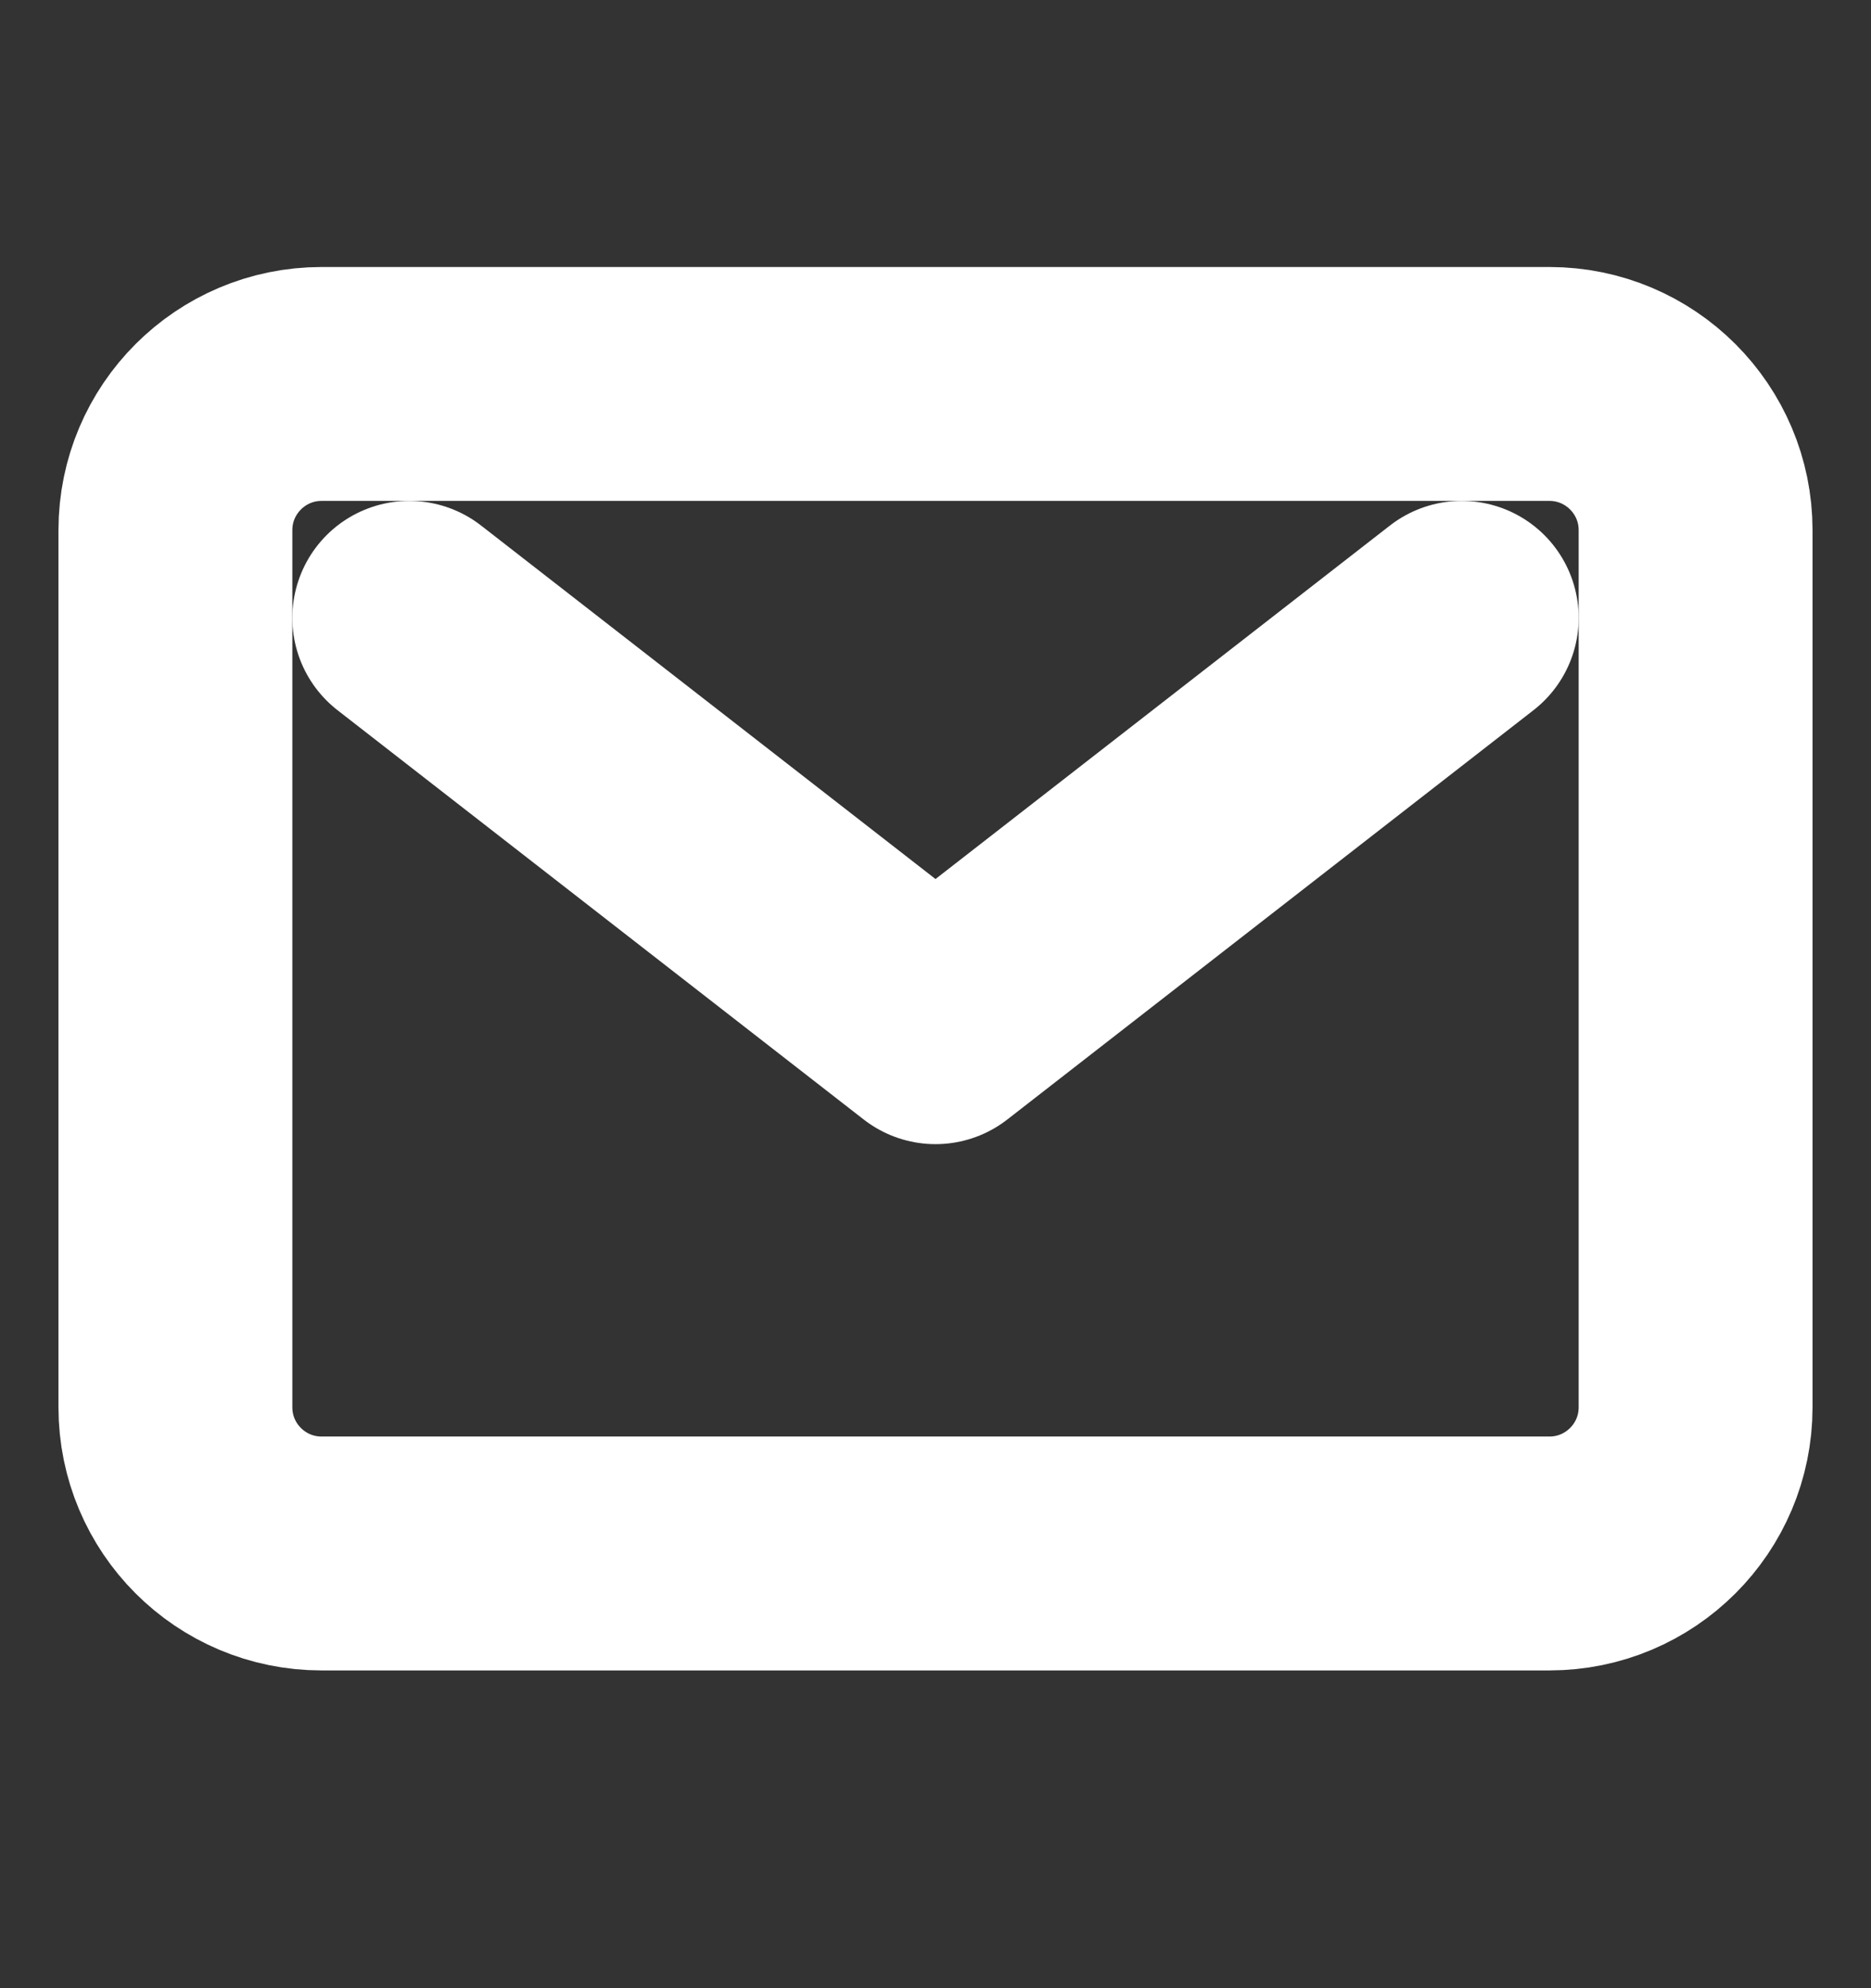
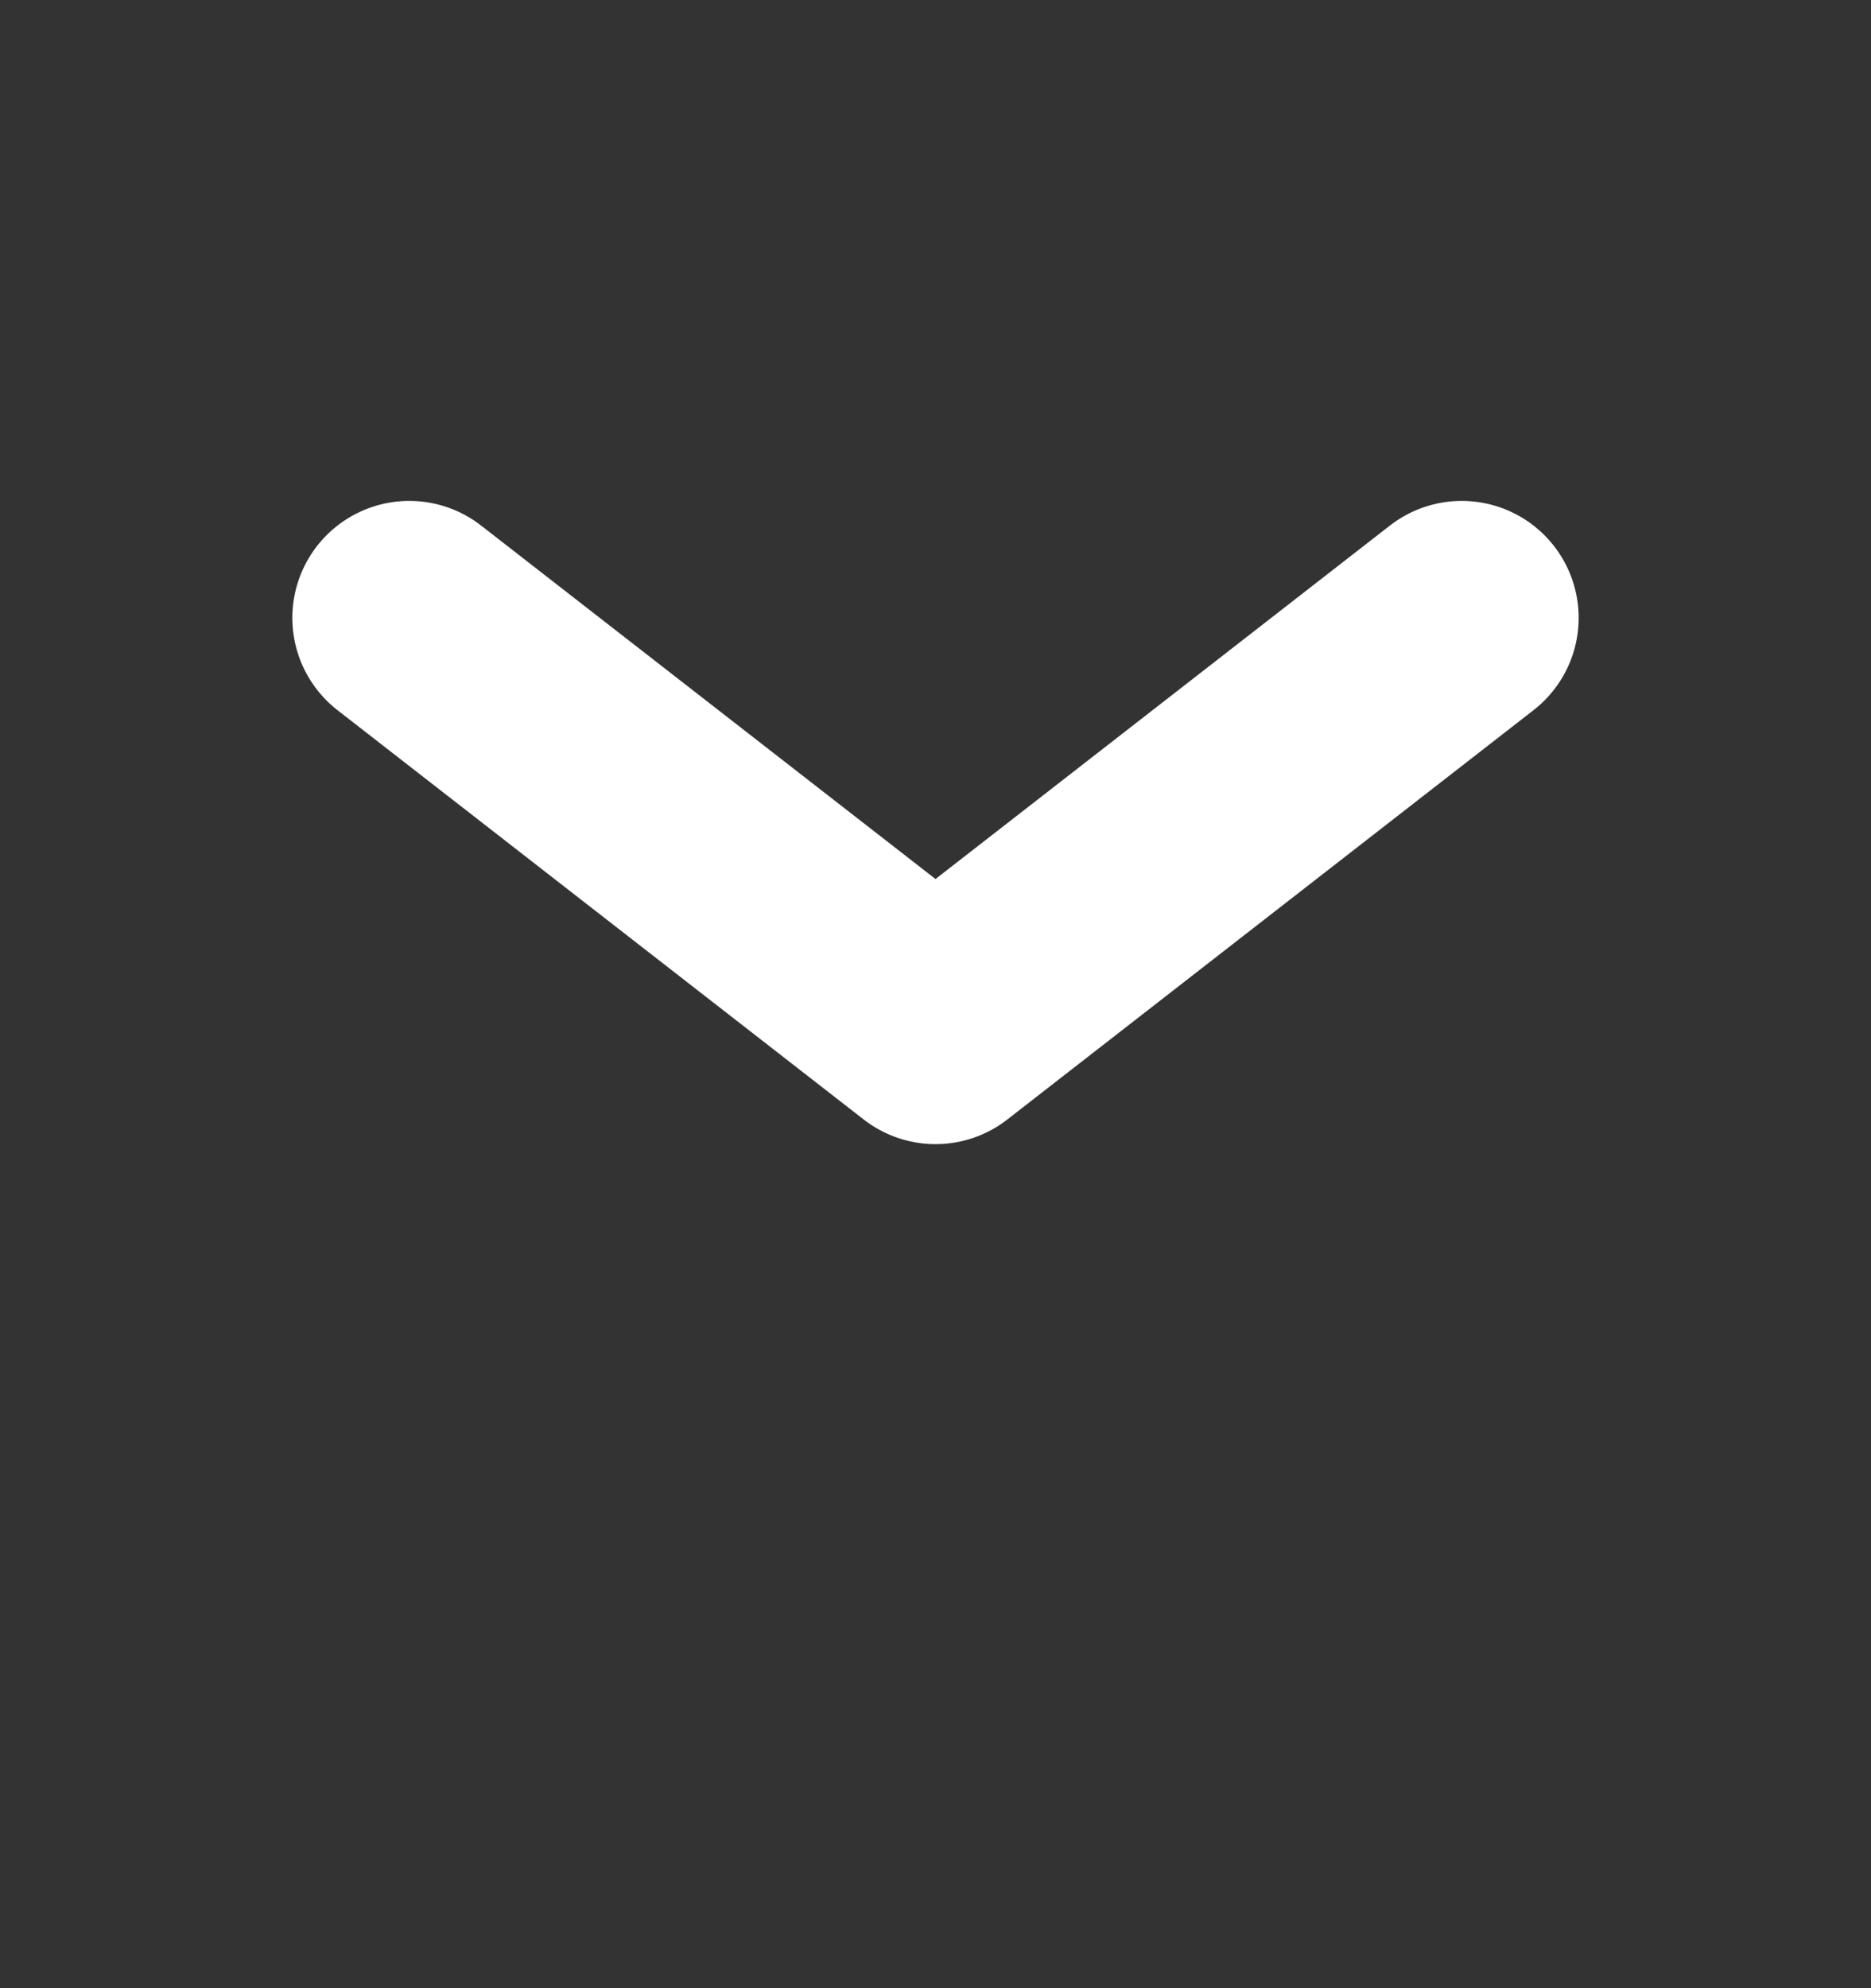
<svg xmlns="http://www.w3.org/2000/svg" width="16" height="17" viewBox="0 0 16 17" fill="none">
  <rect x="0" y="0" width="16" height="17" fill="#333333" stroke="none" />
-   <path d="M13.25 3.283H2.75C2.06 3.283 1.5 3.843 1.5 4.533V12.033C1.5 12.724 2.06 13.283 2.75 13.283H13.25C13.94 13.283 14.5 12.724 14.5 12.033V4.533C14.5 3.843 13.94 3.283 13.25 3.283Z" stroke="white" stroke-width="2" stroke-linecap="round" stroke-linejoin="round" />
  <path d="M3.5 5.283L8 8.783L12.5 5.283" stroke="white" stroke-width="2" stroke-linecap="round" stroke-linejoin="round" />
</svg>